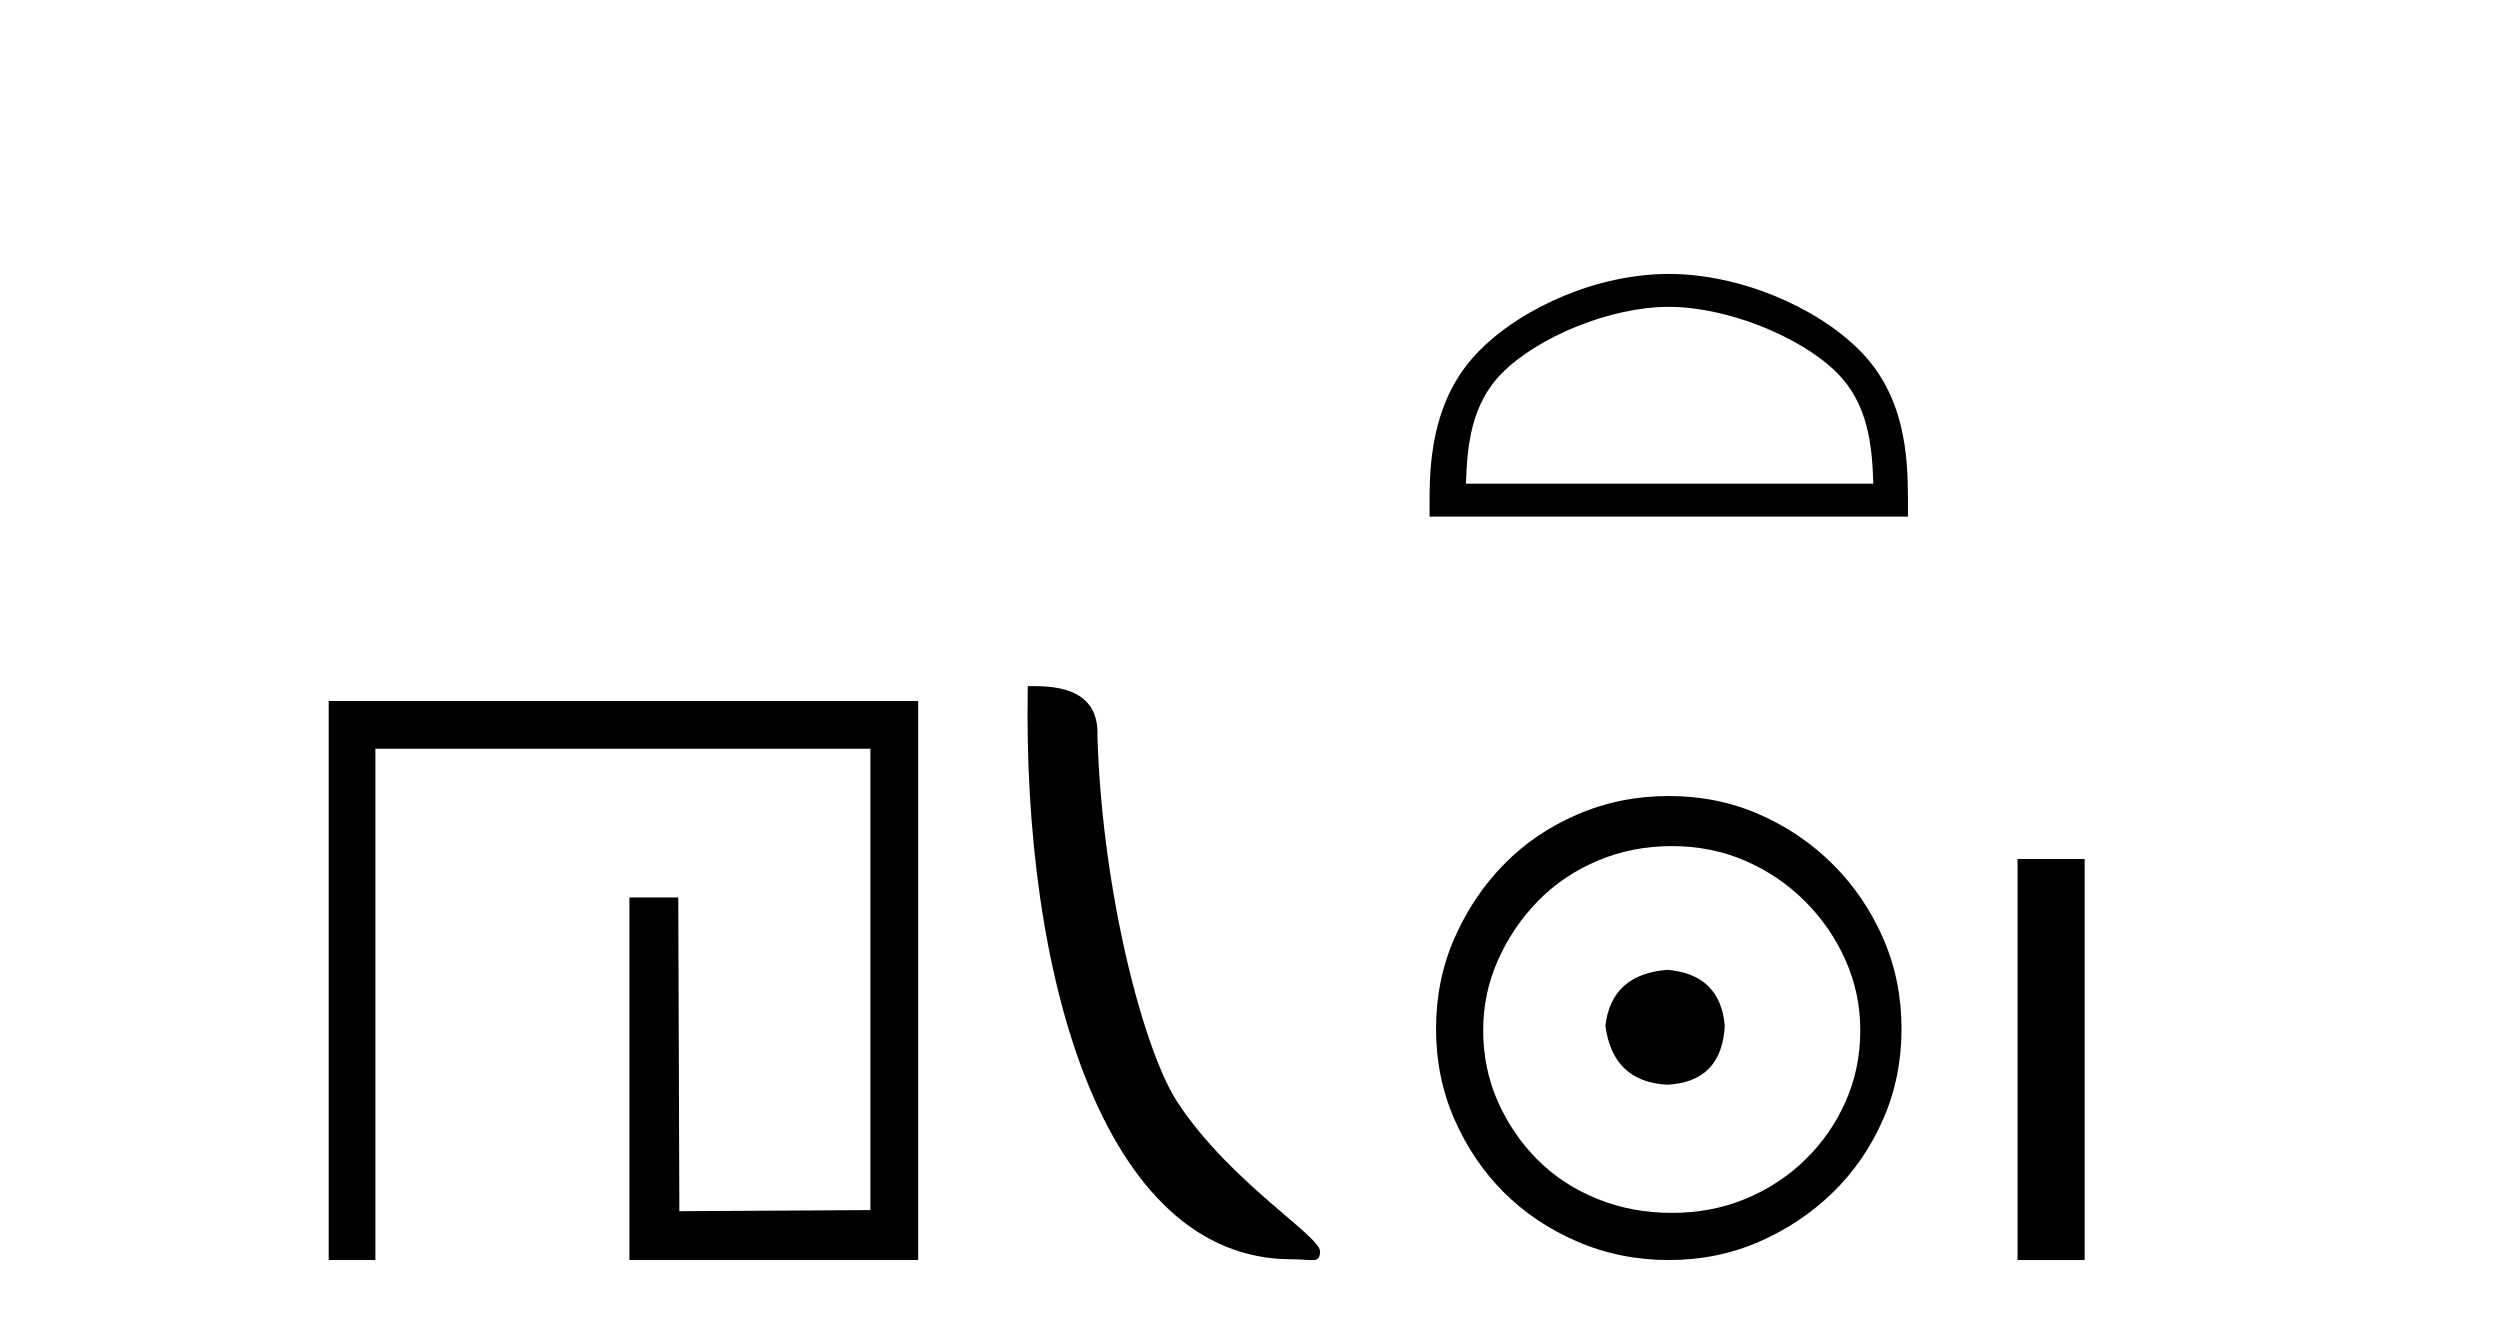
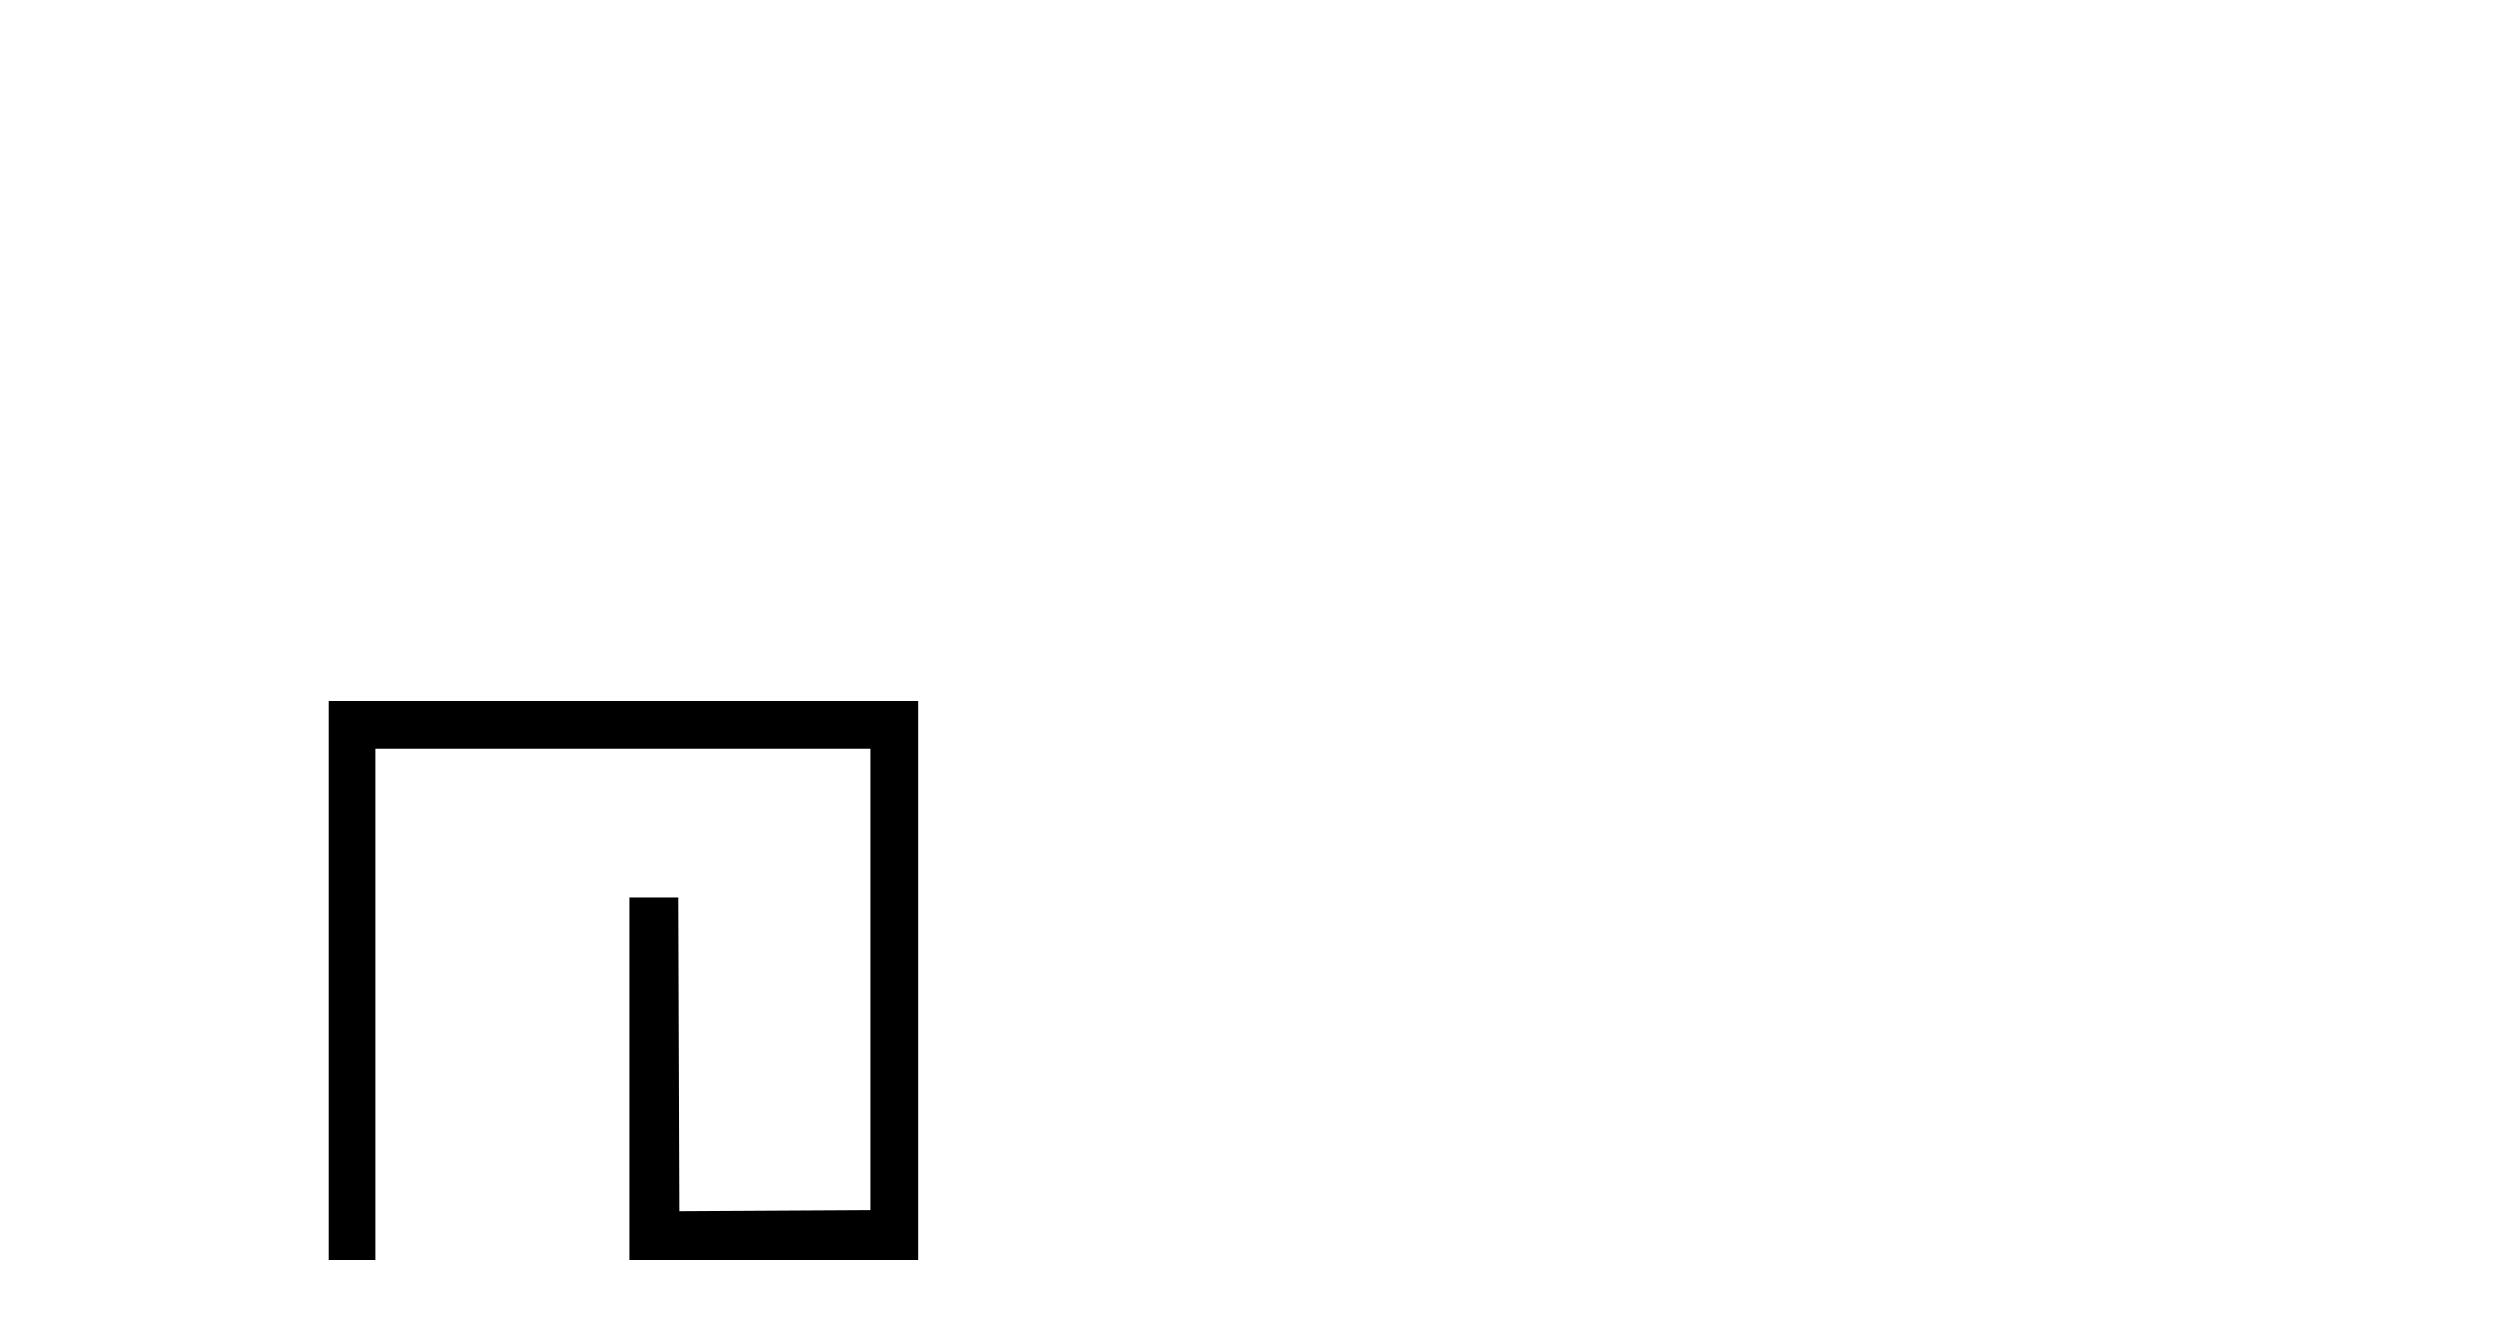
<svg xmlns="http://www.w3.org/2000/svg" width="77.0" height="41.0">
  <path d="M 10.124 21.59 L 10.124 38.809 L 11.562 38.809 L 11.562 23.061 L 26.809 23.061 L 26.809 37.271 L 20.924 37.305 L 20.891 27.642 L 19.386 27.642 L 19.386 38.809 L 28.28 38.809 L 28.28 21.59 Z" style="fill:#000000;stroke:none" />
-   <path d="M 39.772 38.785 C 40.426 38.785 40.657 38.932 40.657 38.539 C 40.657 38.071 37.91 36.418 36.303 34.004 C 35.272 32.504 33.955 27.607 33.801 22.695 C 33.878 21.083 32.296 21.132 31.656 21.132 C 31.485 30.016 33.959 38.785 39.772 38.785 Z" style="fill:#000000;stroke:none" />
-   <path d="M 51.398 9.451 C 53.211 9.451 55.479 10.382 56.577 11.48 C 57.537 12.44 57.663 13.713 57.698 14.896 L 45.152 14.896 C 45.188 13.713 45.313 12.44 46.273 11.48 C 47.371 10.382 49.586 9.451 51.398 9.451 ZM 51.398 8.437 C 49.248 8.437 46.935 9.43 45.579 10.786 C 44.189 12.176 44.031 14.007 44.031 15.377 L 44.031 15.911 L 58.765 15.911 L 58.765 15.377 C 58.765 14.007 58.661 12.176 57.271 10.786 C 55.915 9.43 53.548 8.437 51.398 8.437 Z" style="fill:#000000;stroke:none" />
-   <path d="M 51.353 29.871 C 50.204 29.962 49.568 30.537 49.447 31.595 C 49.599 32.745 50.234 33.35 51.353 33.41 C 52.472 33.35 53.062 32.745 53.123 31.595 C 53.032 30.537 52.442 29.962 51.353 29.871 ZM 51.489 26.06 C 52.306 26.06 53.062 26.211 53.758 26.514 C 54.453 26.816 55.066 27.232 55.595 27.761 C 56.125 28.291 56.541 28.896 56.843 29.576 C 57.145 30.257 57.297 30.975 57.297 31.731 C 57.297 32.518 57.145 33.251 56.843 33.932 C 56.541 34.612 56.125 35.21 55.595 35.724 C 55.066 36.238 54.453 36.639 53.758 36.926 C 53.062 37.214 52.306 37.357 51.489 37.357 C 50.672 37.357 49.909 37.214 49.198 36.926 C 48.487 36.639 47.874 36.238 47.36 35.724 C 46.846 35.21 46.438 34.612 46.135 33.932 C 45.833 33.251 45.682 32.518 45.682 31.731 C 45.682 30.975 45.833 30.257 46.135 29.576 C 46.438 28.896 46.846 28.291 47.36 27.761 C 47.874 27.232 48.487 26.816 49.198 26.514 C 49.909 26.211 50.672 26.06 51.489 26.06 ZM 51.398 24.517 C 50.4 24.517 49.463 24.706 48.585 25.084 C 47.708 25.462 46.952 25.977 46.317 26.627 C 45.682 27.277 45.175 28.034 44.797 28.896 C 44.419 29.758 44.23 30.688 44.23 31.686 C 44.23 32.684 44.419 33.614 44.797 34.476 C 45.175 35.338 45.682 36.087 46.317 36.722 C 46.952 37.357 47.708 37.864 48.585 38.242 C 49.463 38.62 50.4 38.809 51.398 38.809 C 52.397 38.809 53.327 38.62 54.189 38.242 C 55.051 37.864 55.807 37.357 56.457 36.722 C 57.108 36.087 57.622 35.338 58 34.476 C 58.378 33.614 58.567 32.684 58.567 31.686 C 58.567 30.688 58.378 29.758 58 28.896 C 57.622 28.034 57.108 27.277 56.457 26.627 C 55.807 25.977 55.051 25.462 54.189 25.084 C 53.327 24.706 52.397 24.517 51.398 24.517 Z" style="fill:#000000;stroke:none" />
-   <path d="M 62.14 26.458 L 62.14 38.809 L 64.207 38.809 L 64.207 26.458 Z" style="fill:#000000;stroke:none" />
</svg>